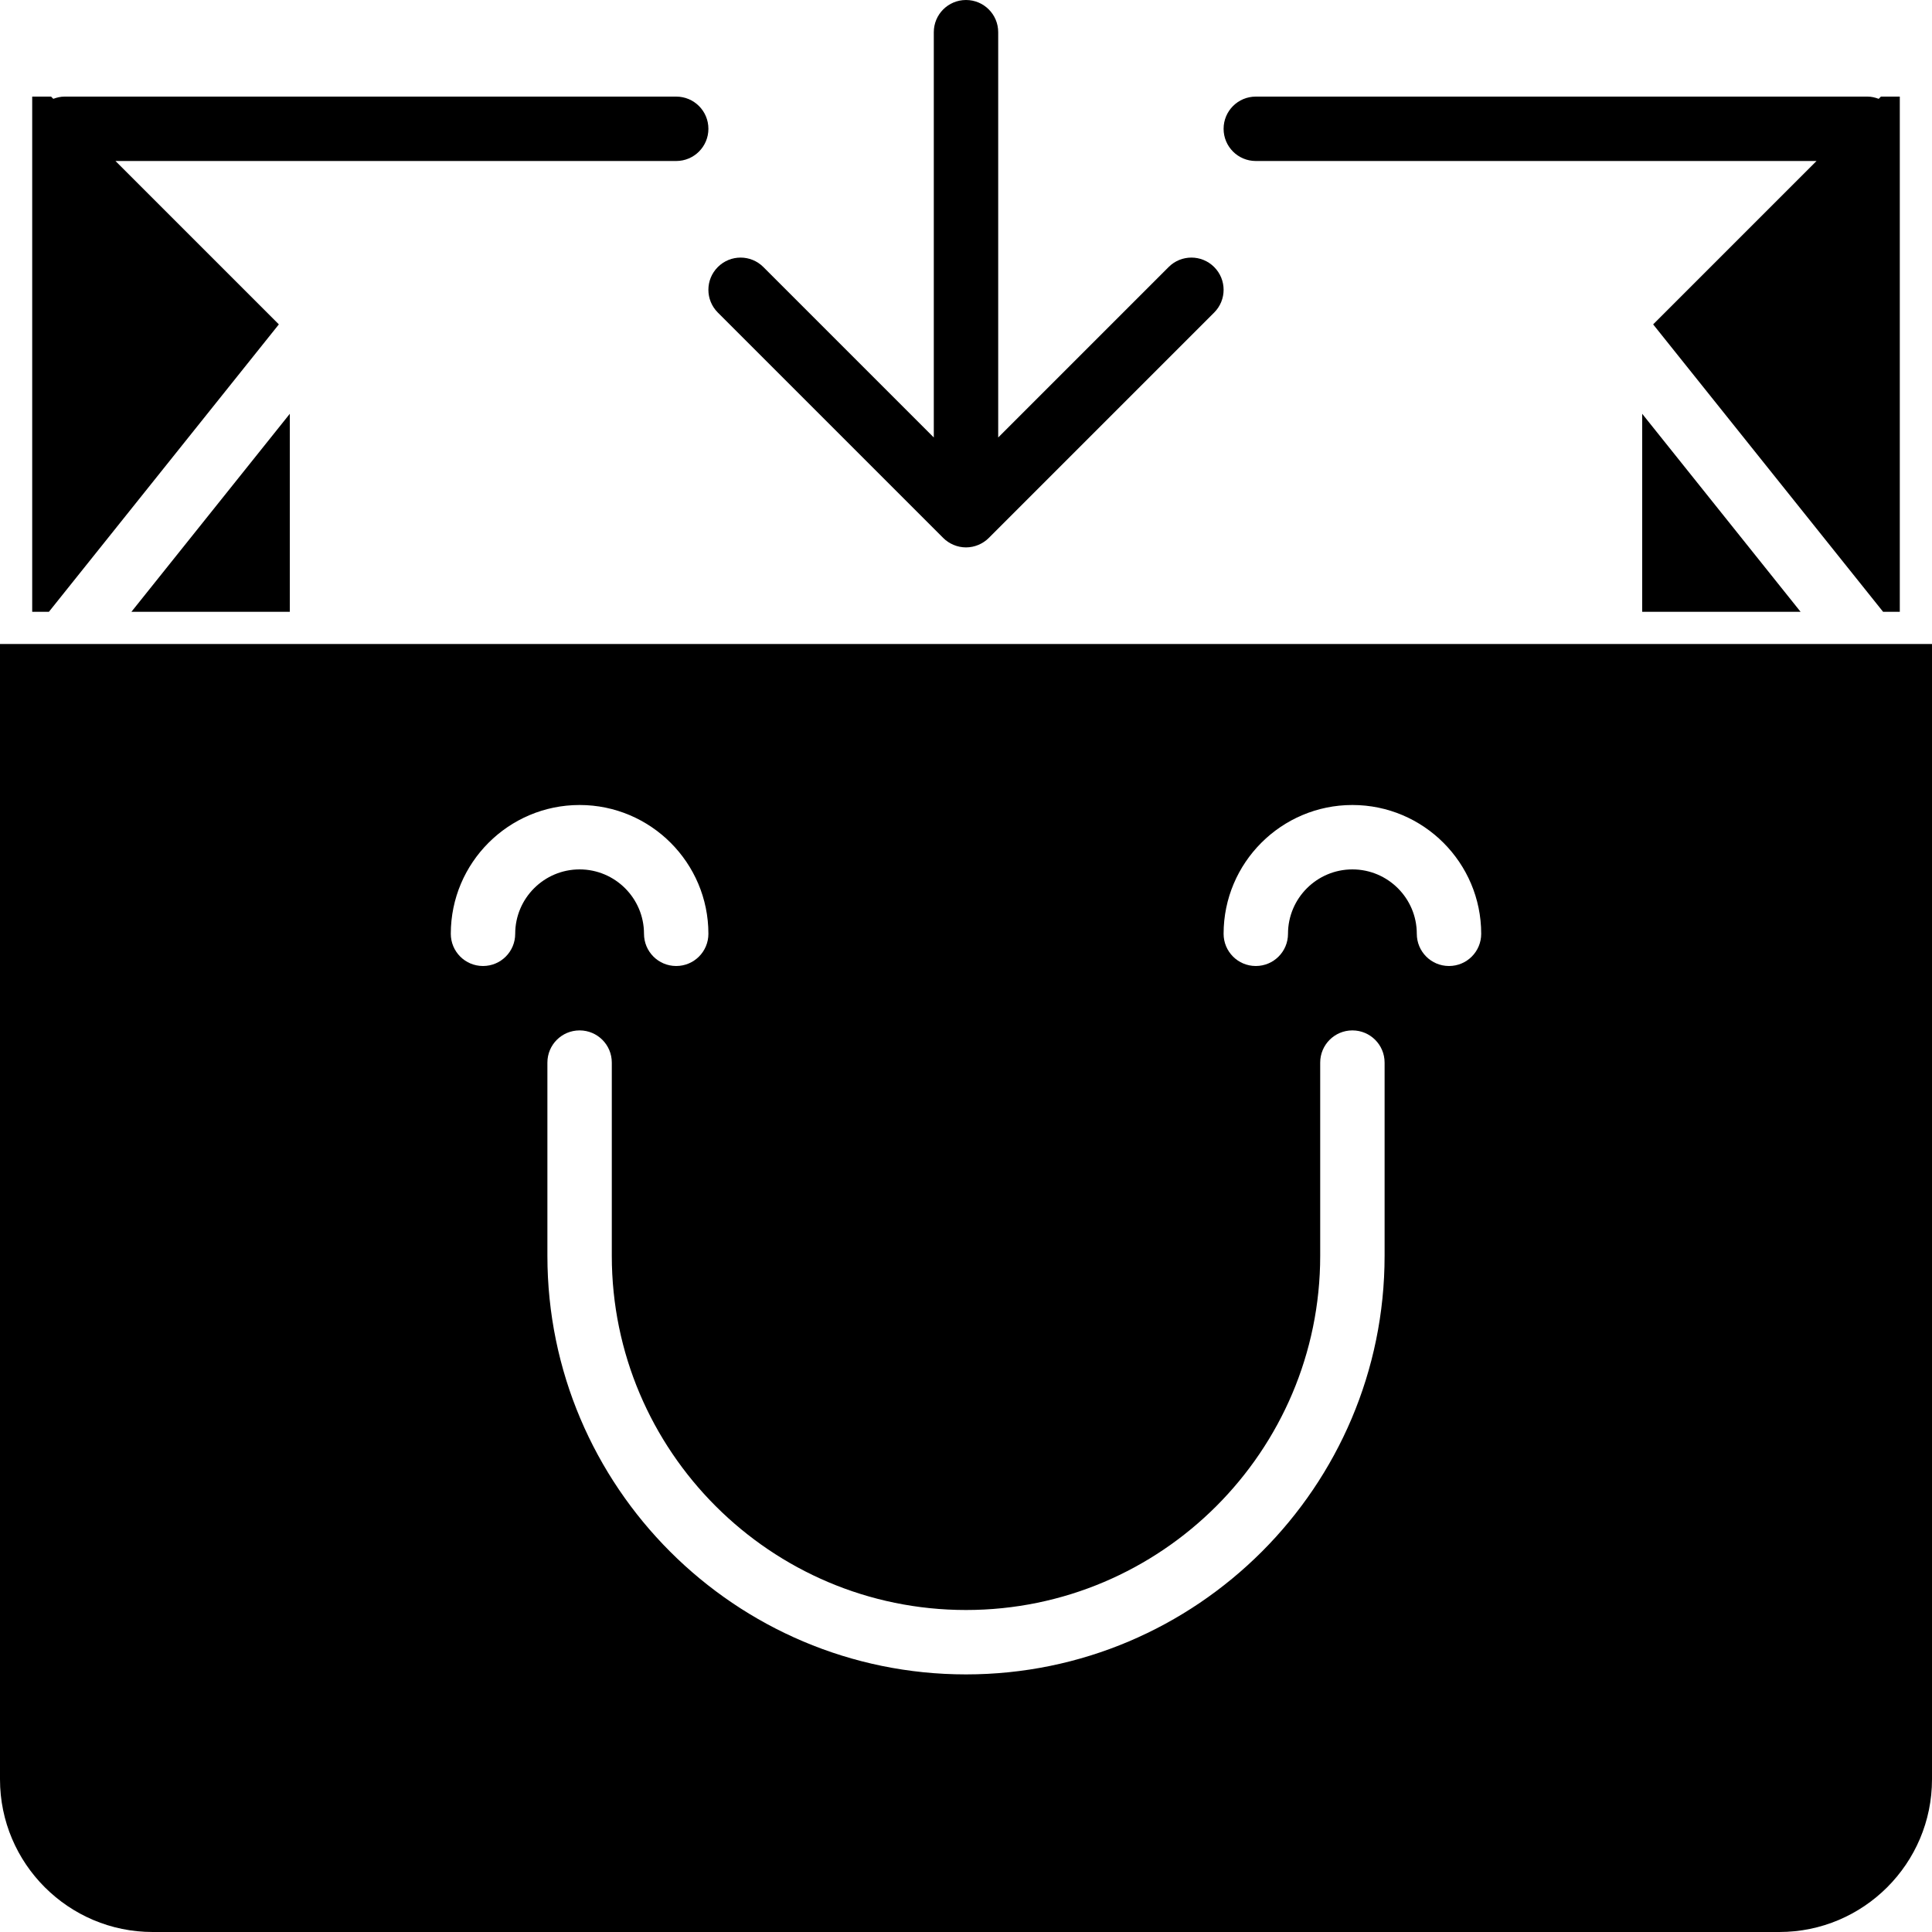
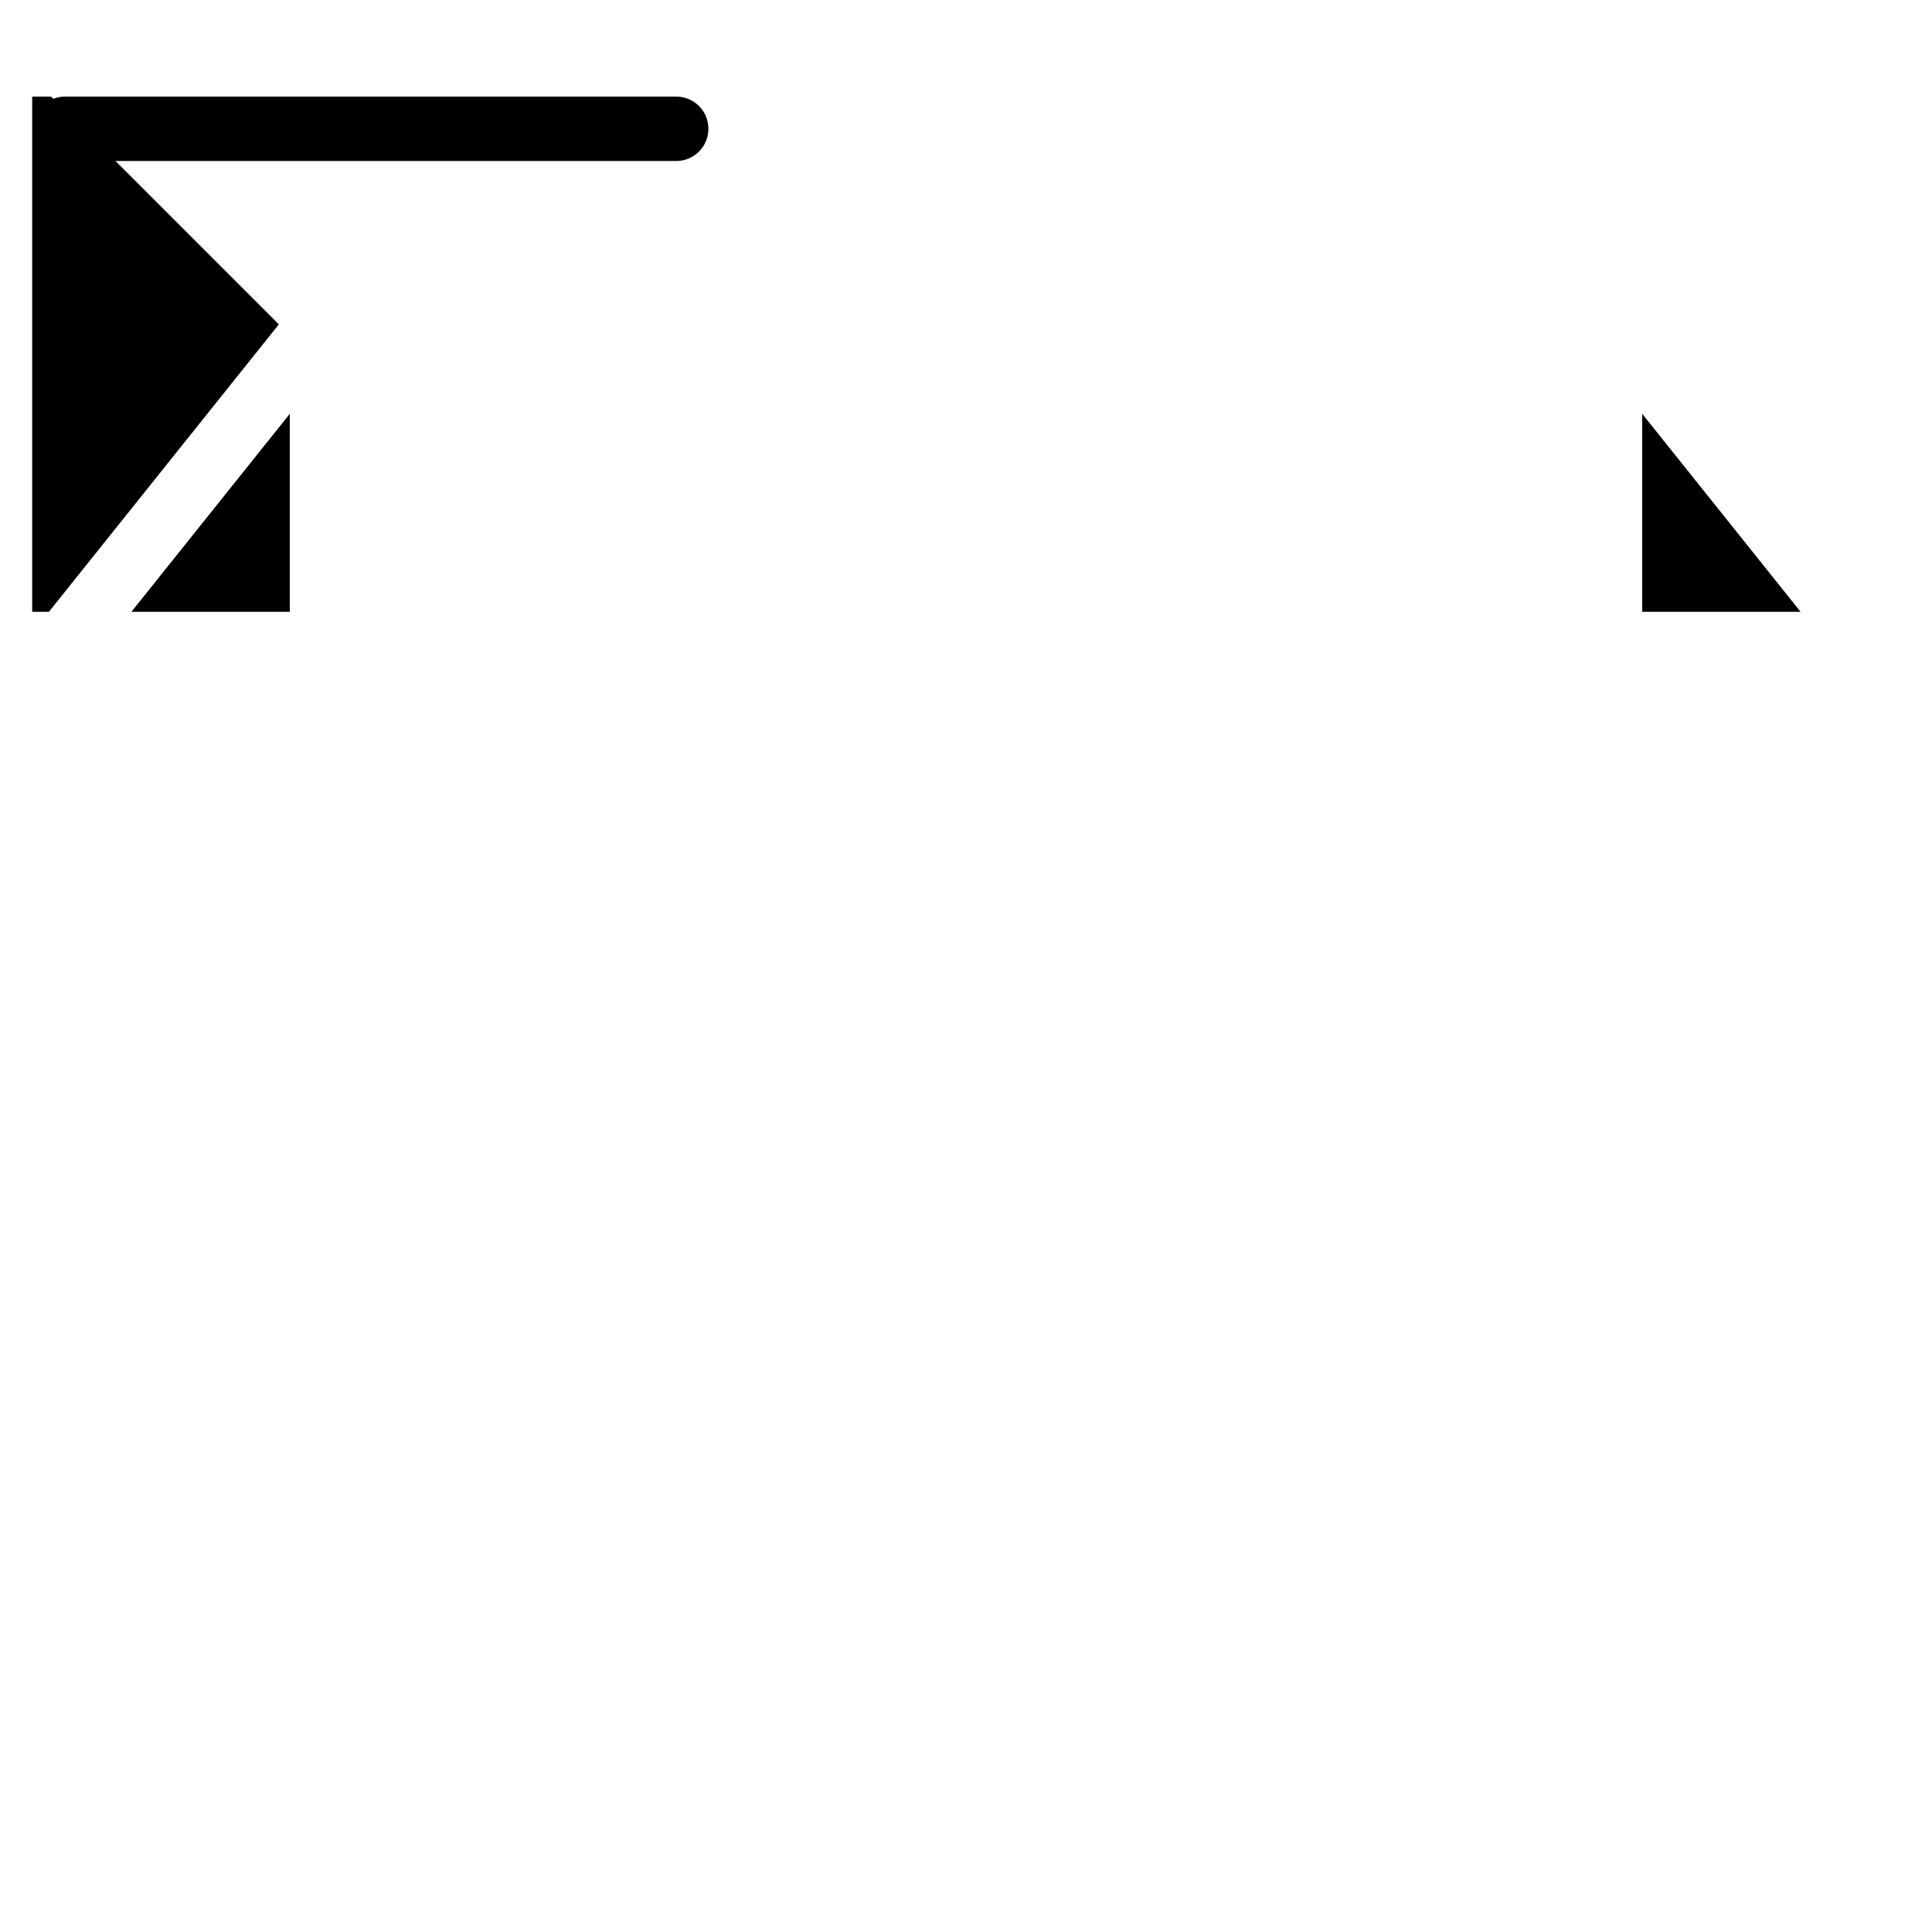
<svg xmlns="http://www.w3.org/2000/svg" fill="#000000" height="800px" width="800px" version="1.1" id="Capa_1" viewBox="0 0 60 60" xml:space="preserve">
  <g>
-     <path d="M22.293,9.707l6.999,6.999c0.092,0.093,0.203,0.166,0.326,0.217C29.74,16.974,29.87,17,30,17s0.26-0.026,0.382-0.077   c0.123-0.051,0.234-0.124,0.326-0.217l6.999-6.999c0.391-0.391,0.391-1.023,0-1.414s-1.023-0.391-1.414,0L31,13.586V1   c0-0.553-0.447-1-1-1s-1,0.447-1,1v12.586l-5.293-5.293c-0.391-0.391-1.023-0.391-1.414,0S21.902,9.316,22.293,9.707z" />
-     <path d="M39,5h17.414l-5.074,5.074L58.481,19H59V3h-0.586l-0.069,0.069C58.236,3.029,58.122,3,58,3H39c-0.553,0-1,0.447-1,1   S38.447,5,39,5z" />
    <polygon points="9,19 9,12.851 4.081,19  " />
    <polygon points="51,19 55.919,19 51,12.851  " />
    <path d="M8.66,10.074L3.586,5H21c0.553,0,1-0.447,1-1s-0.447-1-1-1H2C1.878,3,1.764,3.029,1.655,3.069L1.586,3H1v16h0.519   L8.66,10.074z" />
-     <path d="M0,20v35.259C0,57.873,2.127,60,4.741,60h50.518C57.873,60,60,57.873,60,55.259V20H0z M16,29c0,0.553-0.447,1-1,1   s-1-0.447-1-1c0-2.206,1.794-4,4-4s4,1.794,4,4c0,0.553-0.447,1-1,1s-1-0.447-1-1c0-1.103-0.897-2-2-2S16,27.897,16,29z M43,39   c0,7.168-5.832,13-13,13s-13-5.832-13-13v-6c0-0.553,0.447-1,1-1s1,0.447,1,1v6c0,6.065,4.935,11,11,11s11-4.935,11-11v-6   c0-0.553,0.447-1,1-1s1,0.447,1,1V39z M42,27c-1.103,0-2,0.897-2,2c0,0.553-0.447,1-1,1s-1-0.447-1-1c0-2.206,1.794-4,4-4   s4,1.794,4,4c0,0.553-0.447,1-1,1s-1-0.447-1-1C44,27.897,43.103,27,42,27z" />
  </g>
</svg>